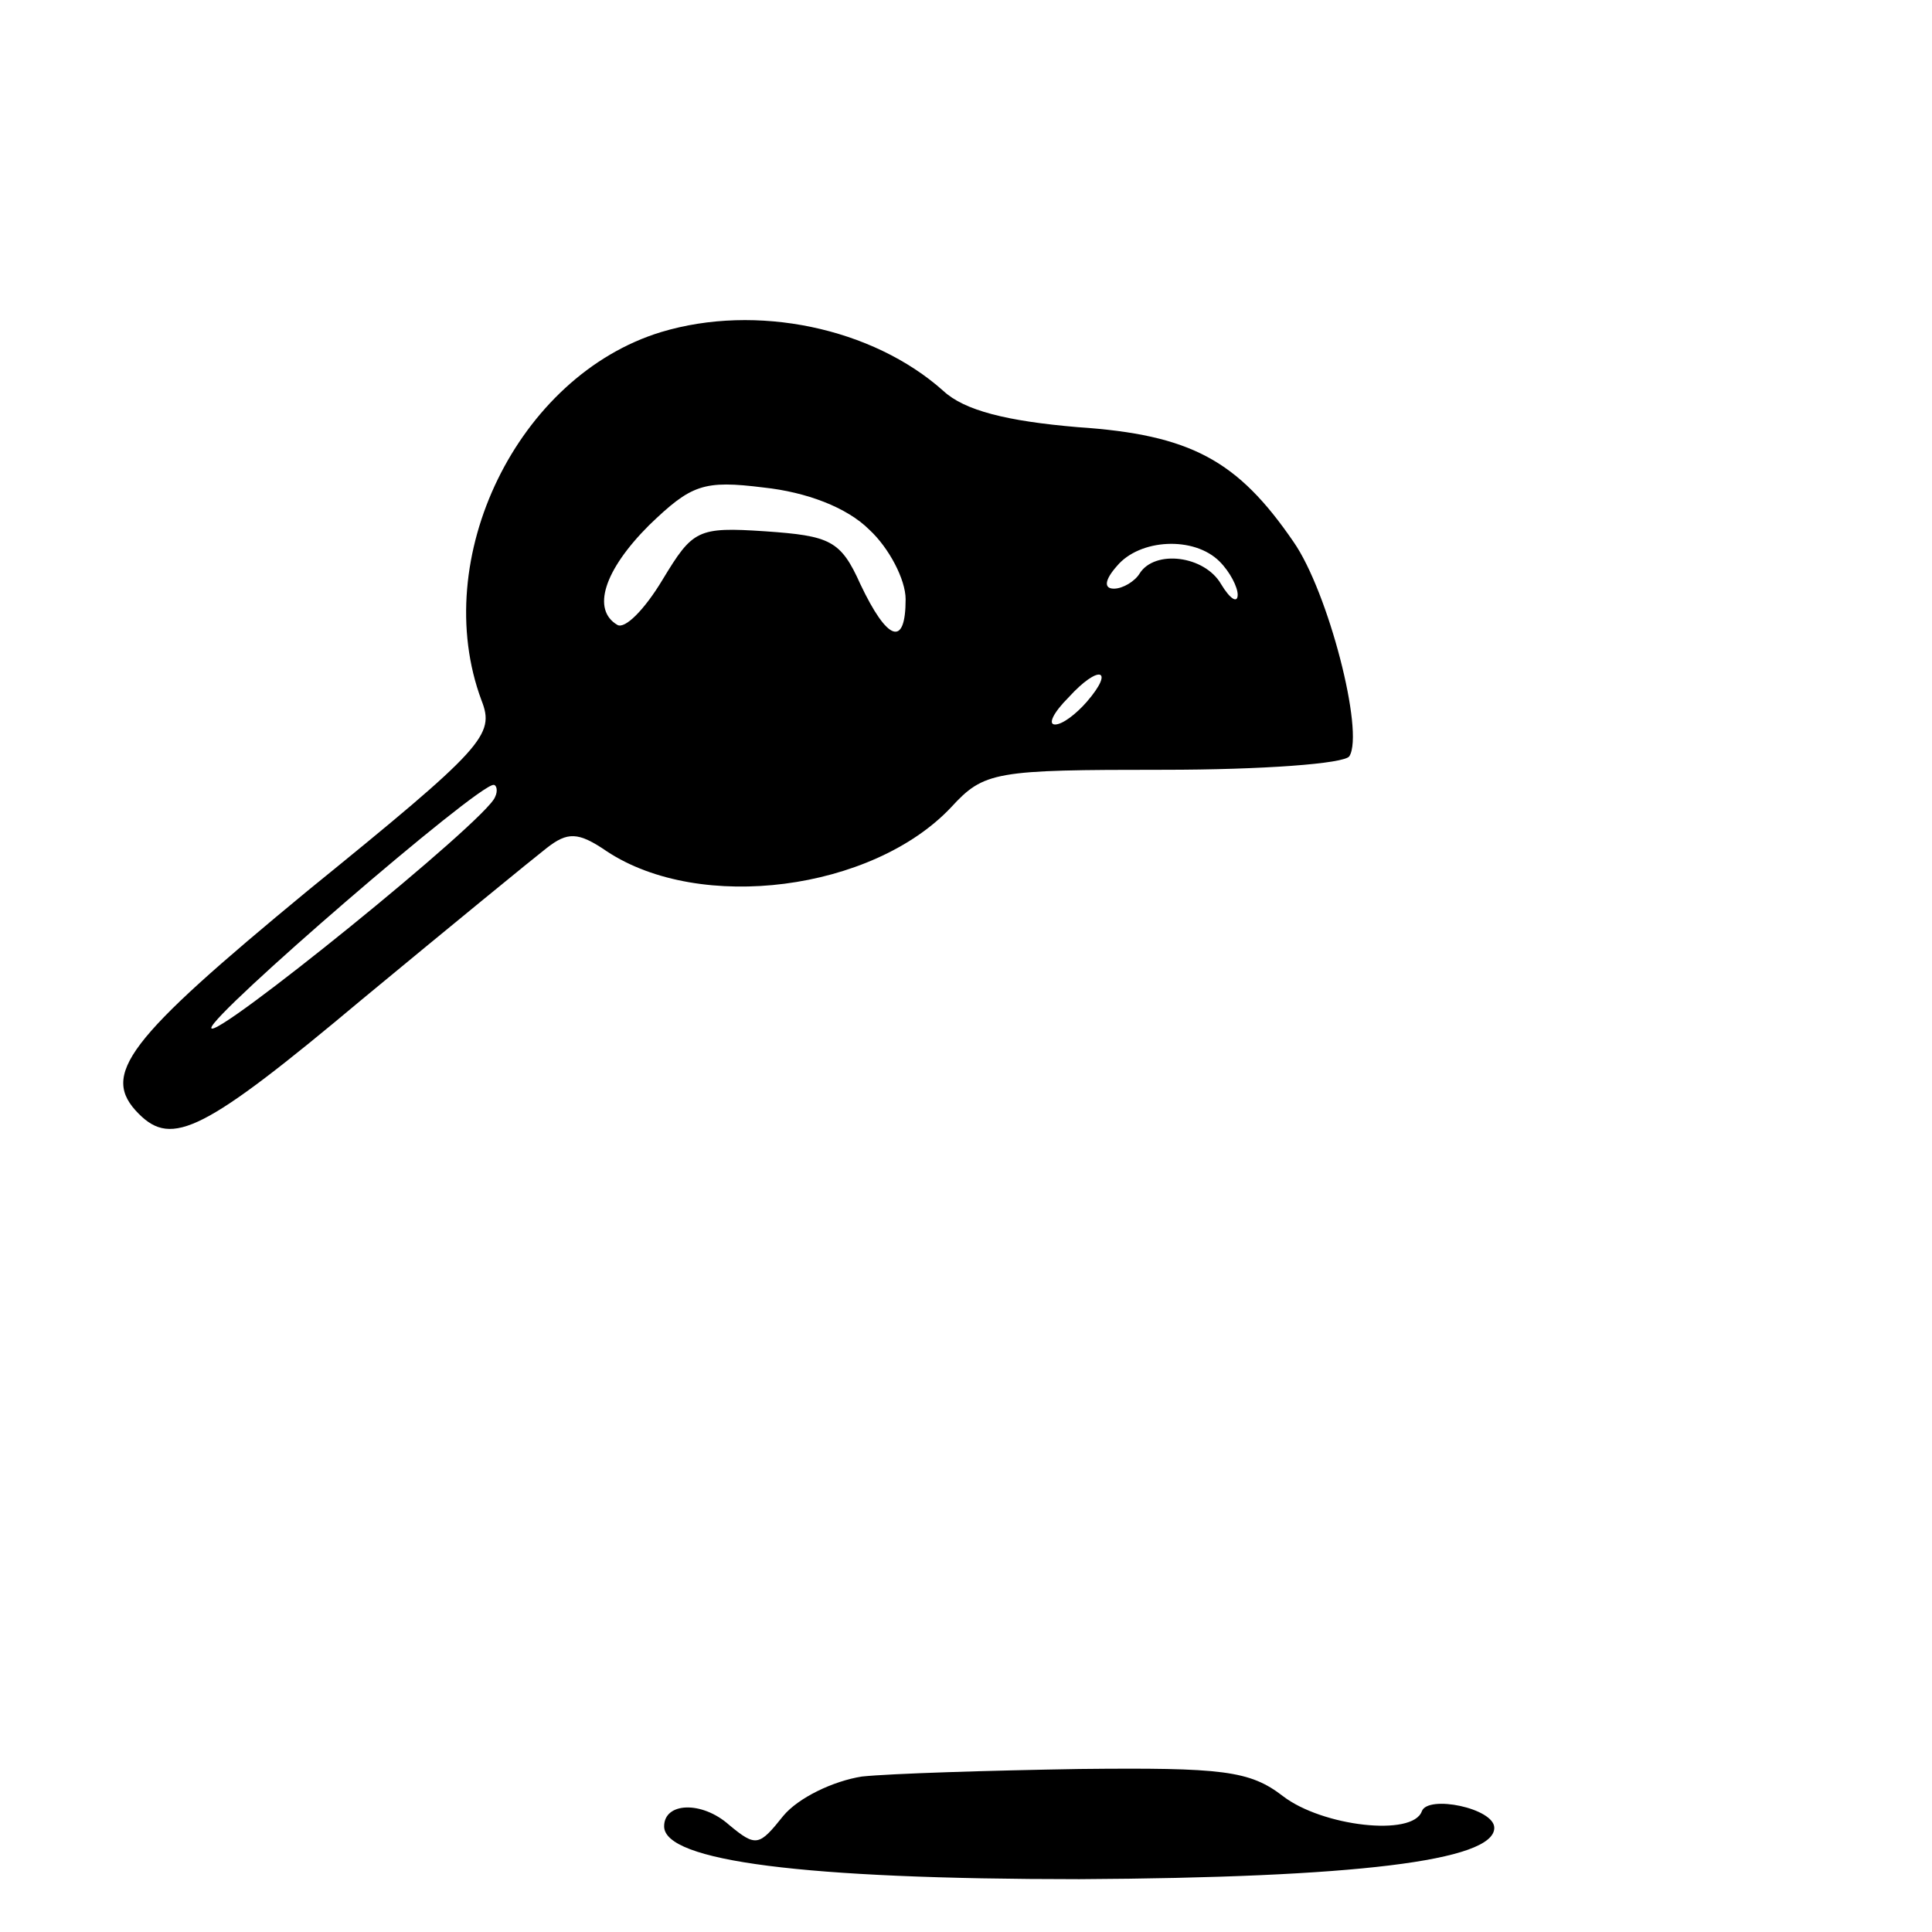
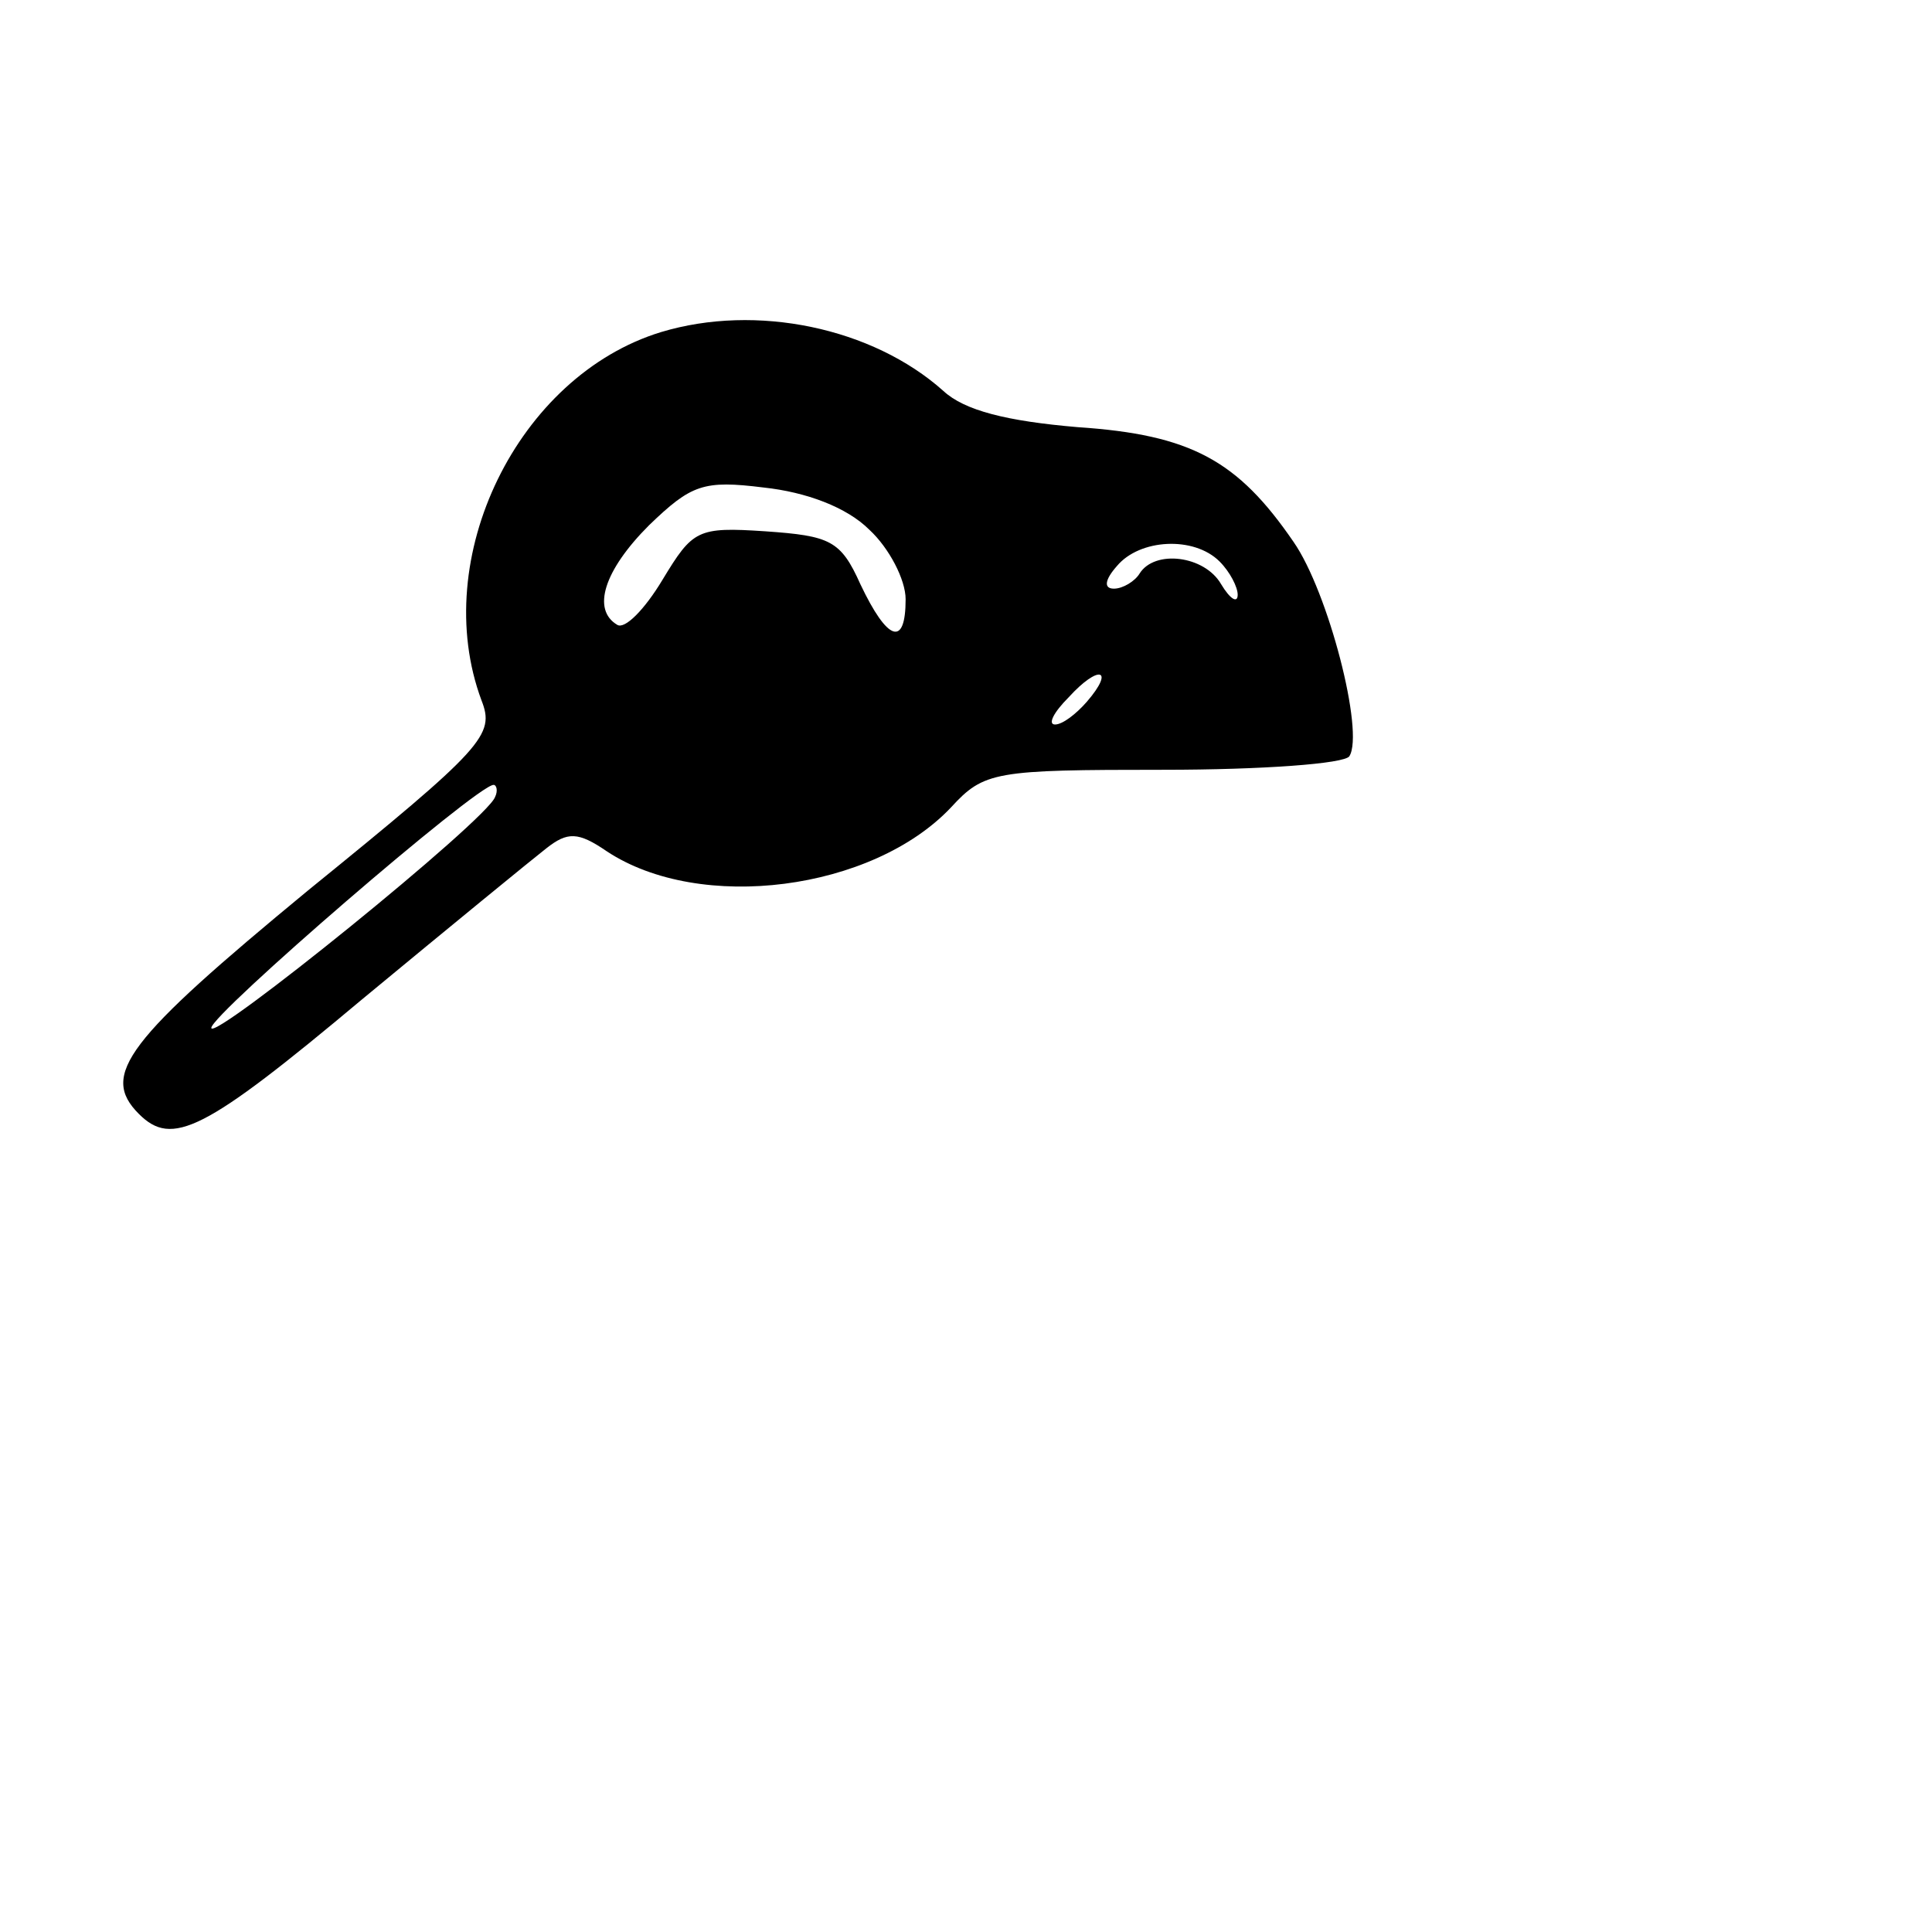
<svg xmlns="http://www.w3.org/2000/svg" version="1.0" width="128pt" height="128pt" viewBox="0 0 128 128" preserveAspectRatio="xMidYMid meet">
  <g transform="translate(0,128) scale(0.1,-0.1)" fill="#000000" stroke="none">
    <path d="M438 1060 c-95 -29 -154 -150 -119 -244 9 -23 2 -31 -115 -126 -120 -99 -138 -122 -112 -148 22 -22 43 -12 148 76 58 48 113 93 122 100 14 11 21 11 40 -2 62 -41 176 -26 228 29 22 24 29 25 141 25 65 0 120 4 123 9 10 16 -14 109 -37 142 -37 54 -68 71 -143 76 -47 4 -75 11 -89 24 -47 42 -124 58 -187 39z m138 -131 c13 -12 24 -33 24 -46 0 -32 -12 -28 -30 10 -13 29 -20 32 -63 35 -45 3 -48 1 -68 -32 -12 -20 -25 -33 -30 -30 -17 10 -9 36 21 66 28 27 36 30 76 25 28 -3 55 -13 70 -28z m232 -21 c7 -7 12 -17 12 -22 0 -6 -5 -3 -11 7 -11 19 -44 23 -54 7 -3 -5 -11 -10 -17 -10 -7 0 -6 6 2 15 15 18 51 20 68 3z m-88 -93 c-7 -8 -16 -15 -21 -15 -5 0 -1 8 9 18 20 22 31 19 12 -3z m-392 -63 c-5 -15 -188 -163 -188 -153 0 9 176 161 187 161 2 0 3 -4 1 -8z" />
-     <path d="M571 103 c-19 -3 -42 -14 -52 -26 -16 -20 -18 -21 -36 -6 -18 16 -43 15 -43 -1 0 -23 92 -35 275 -35 182 1 275 12 275 34 0 13 -44 22 -48 11 -6 -17 -66 -10 -92 10 -22 17 -40 19 -135 18 -60 -1 -125 -3 -144 -5z" />
  </g>
</svg>